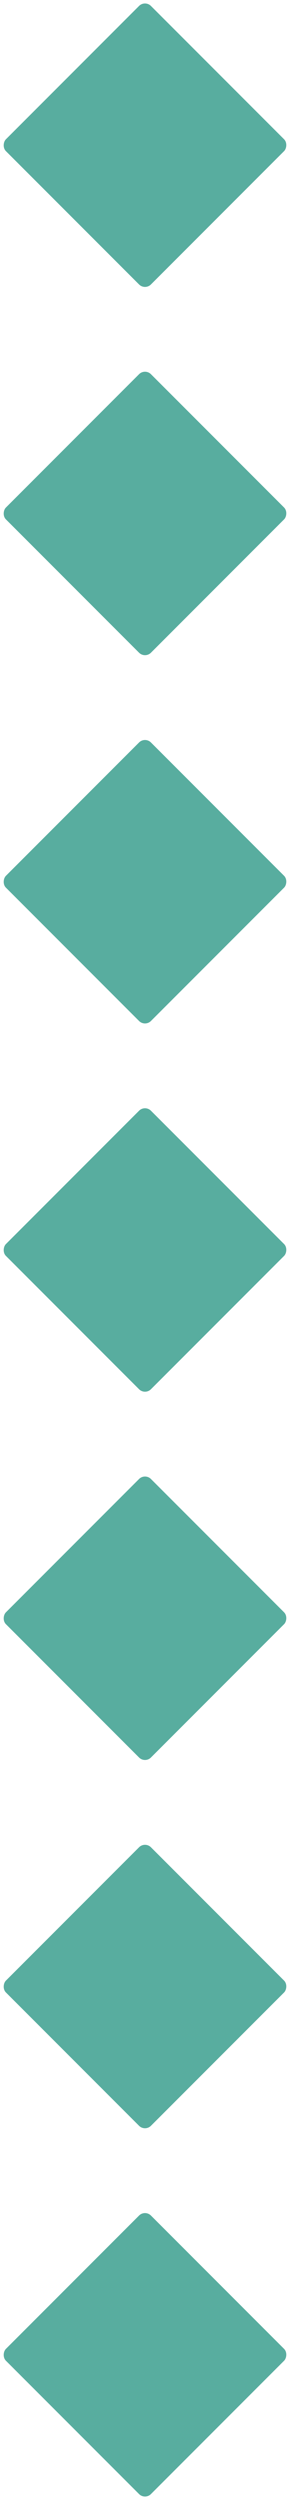
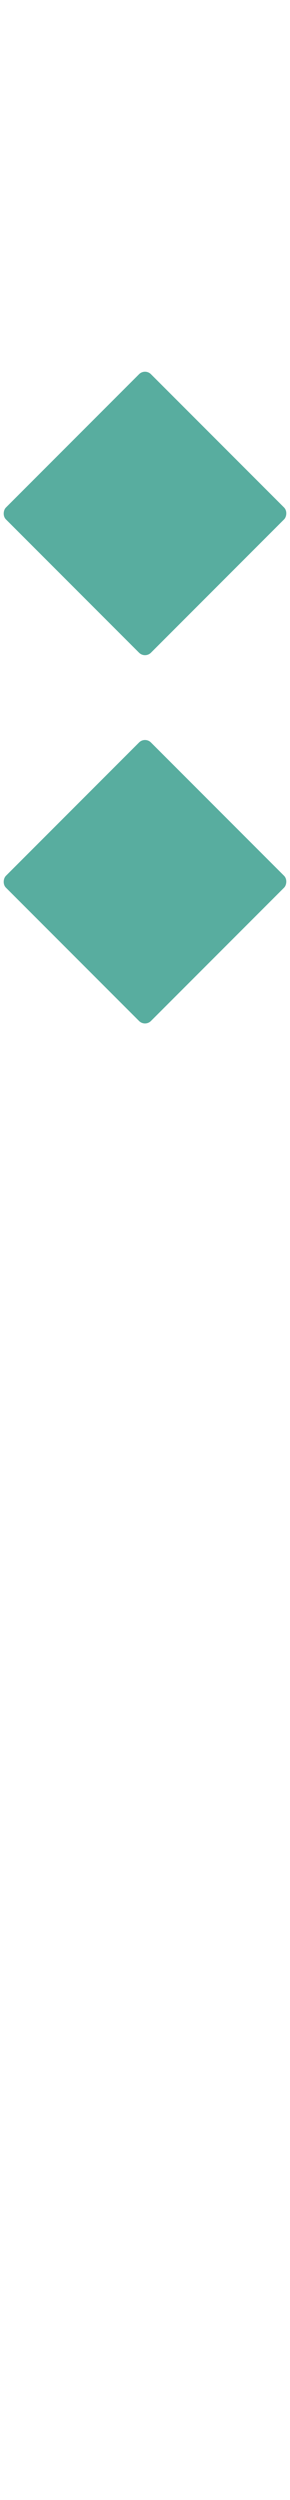
<svg xmlns="http://www.w3.org/2000/svg" width="14.006" height="120.57" viewBox="0 0 14.006 120.57">
  <g transform="translate(-380.715 1376.29) rotate(-90)">
-     <rect width="9.904" height="9.904" rx="0.406" transform="translate(1255.72 387.718) rotate(-45)" fill="#58ad9f" />
-     <rect width="9.904" height="9.904" rx="0.406" transform="translate(1273.481 387.718) rotate(-45)" fill="#58ad9f" />
-     <rect width="9.904" height="9.904" rx="0.406" transform="translate(1291.242 387.718) rotate(-45)" fill="#58ad9f" />
-     <rect width="9.904" height="9.904" rx="0.406" transform="translate(1309.003 387.718) rotate(-45)" fill="#58ad9f" />
    <rect width="9.904" height="9.904" rx="0.406" transform="translate(1326.763 387.718) rotate(-45)" fill="#58ad9f" />
    <rect width="9.904" height="9.904" rx="0.406" transform="translate(1344.524 387.718) rotate(-45)" fill="#58ad9f" />
-     <rect width="9.904" height="9.904" rx="0.406" transform="translate(1362.284 387.718) rotate(-45.002)" fill="#58ad9f" />
  </g>
</svg>